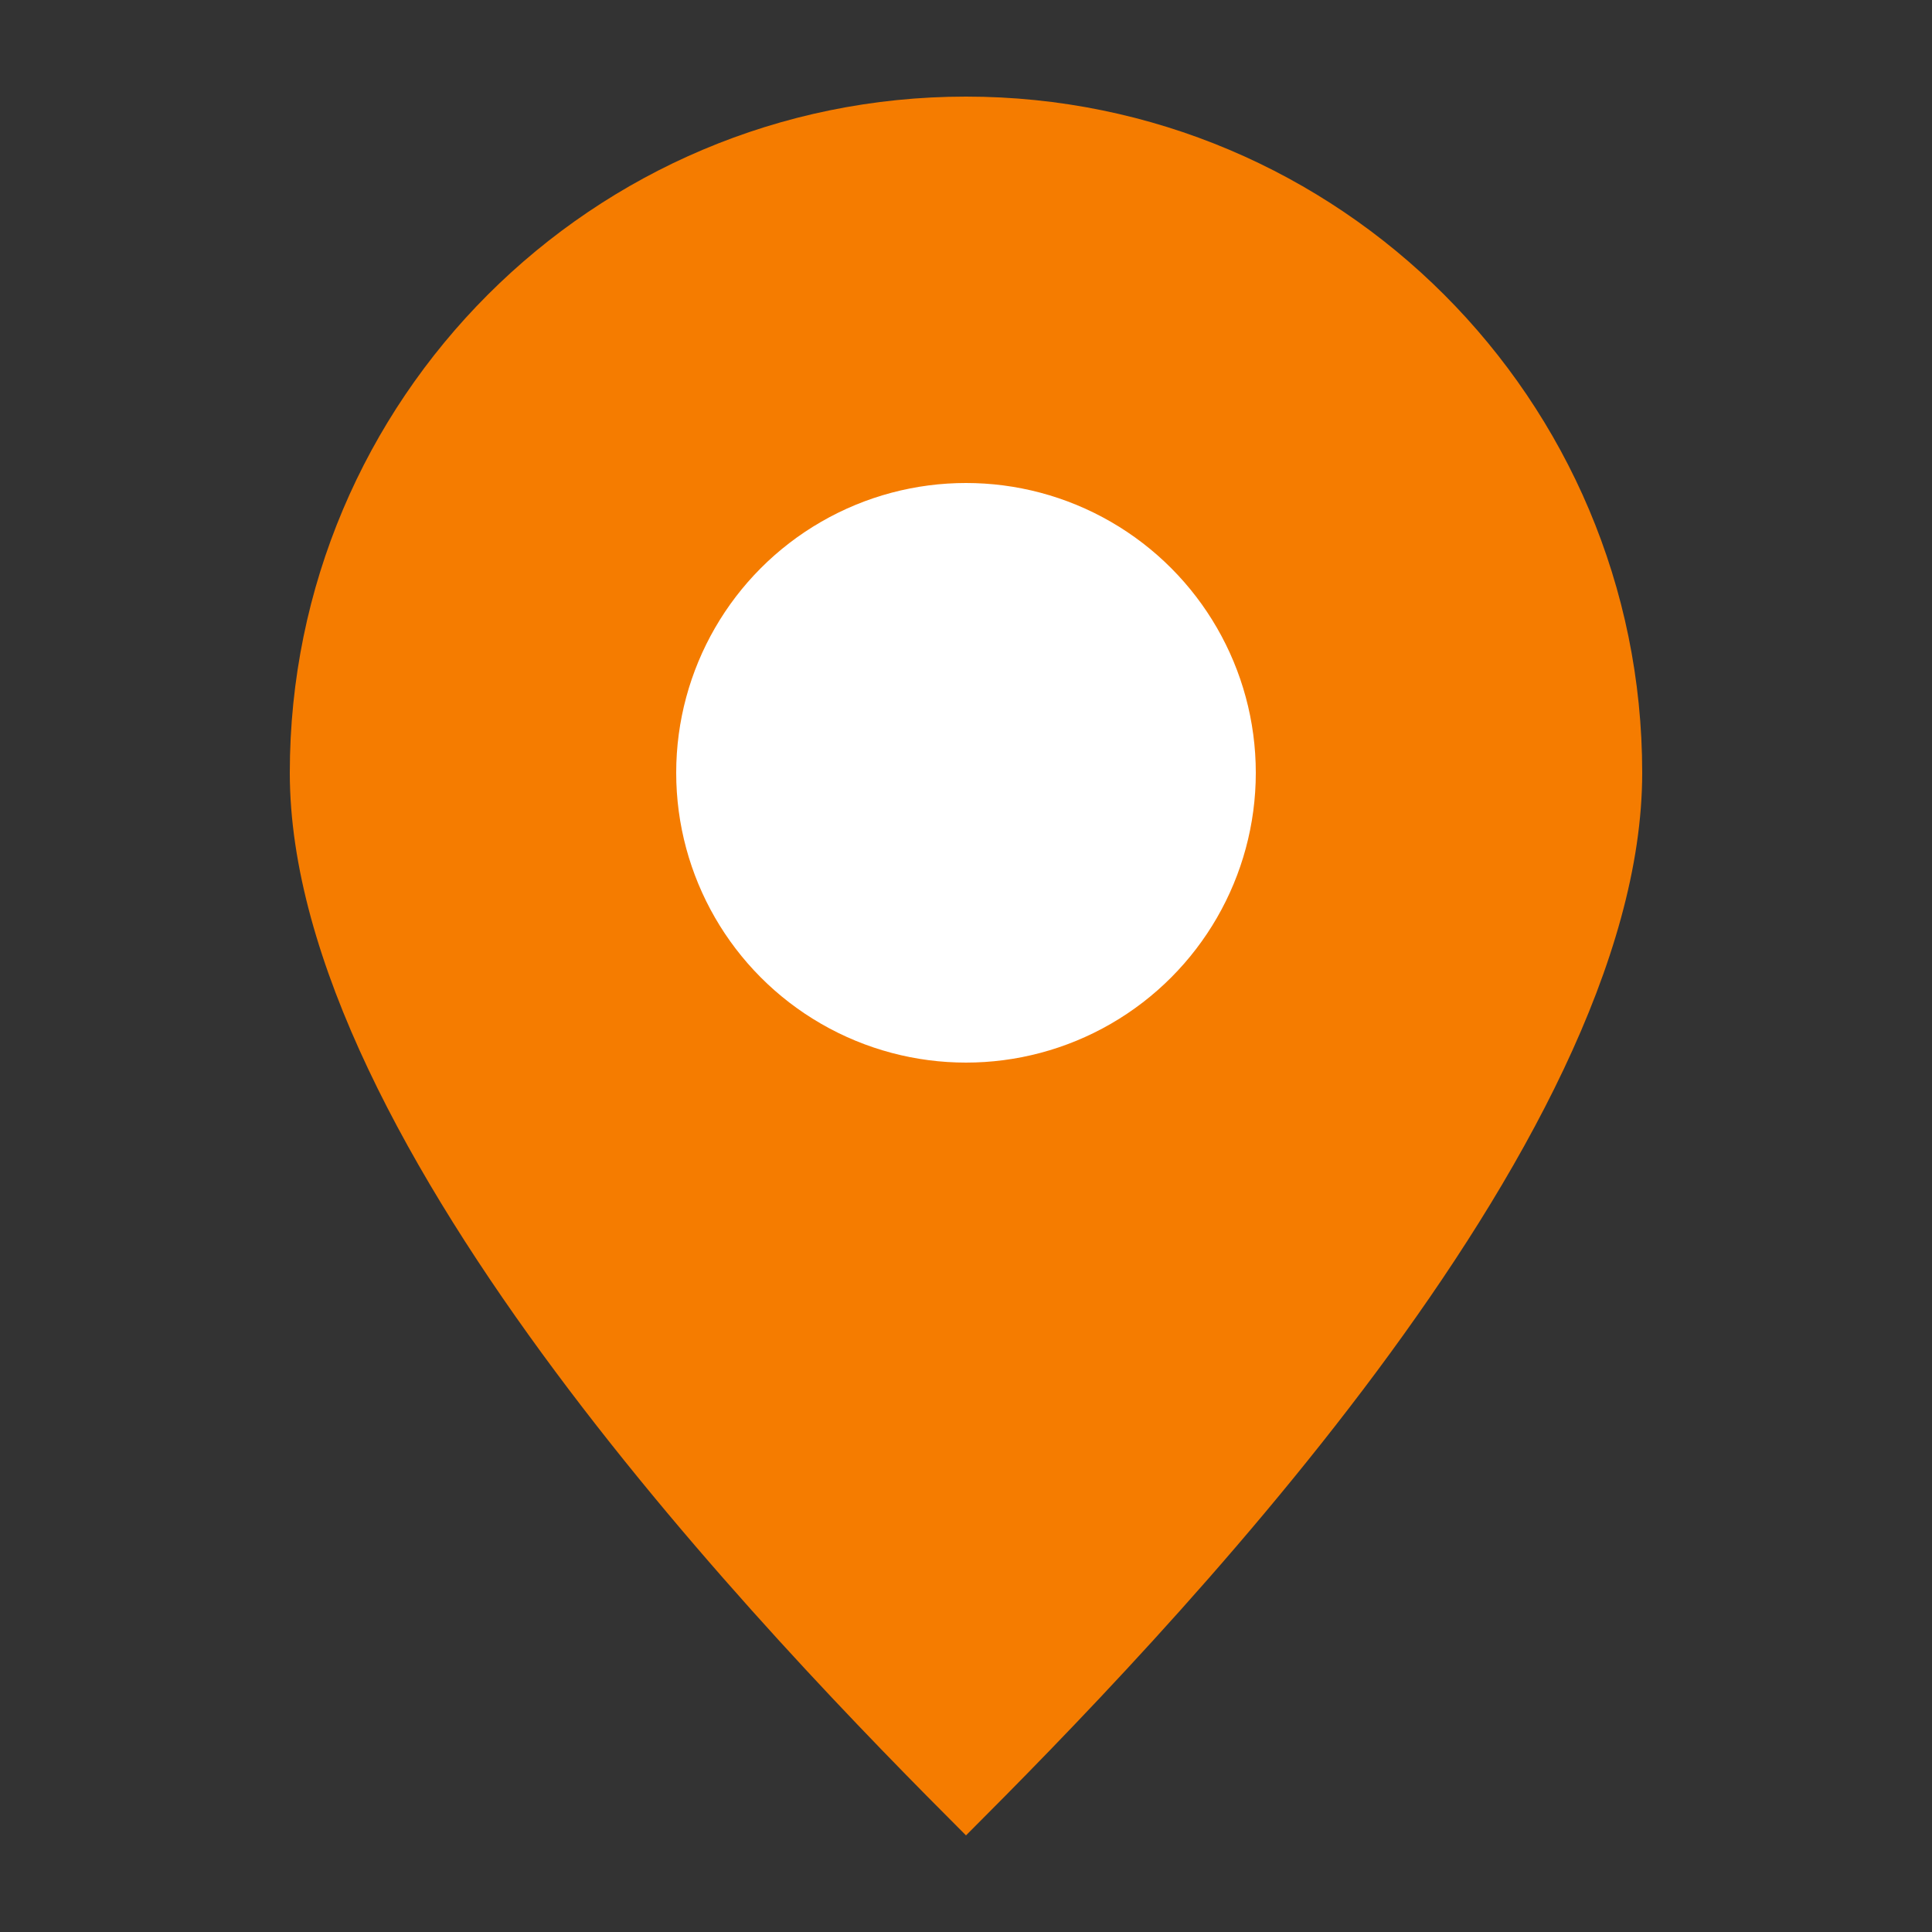
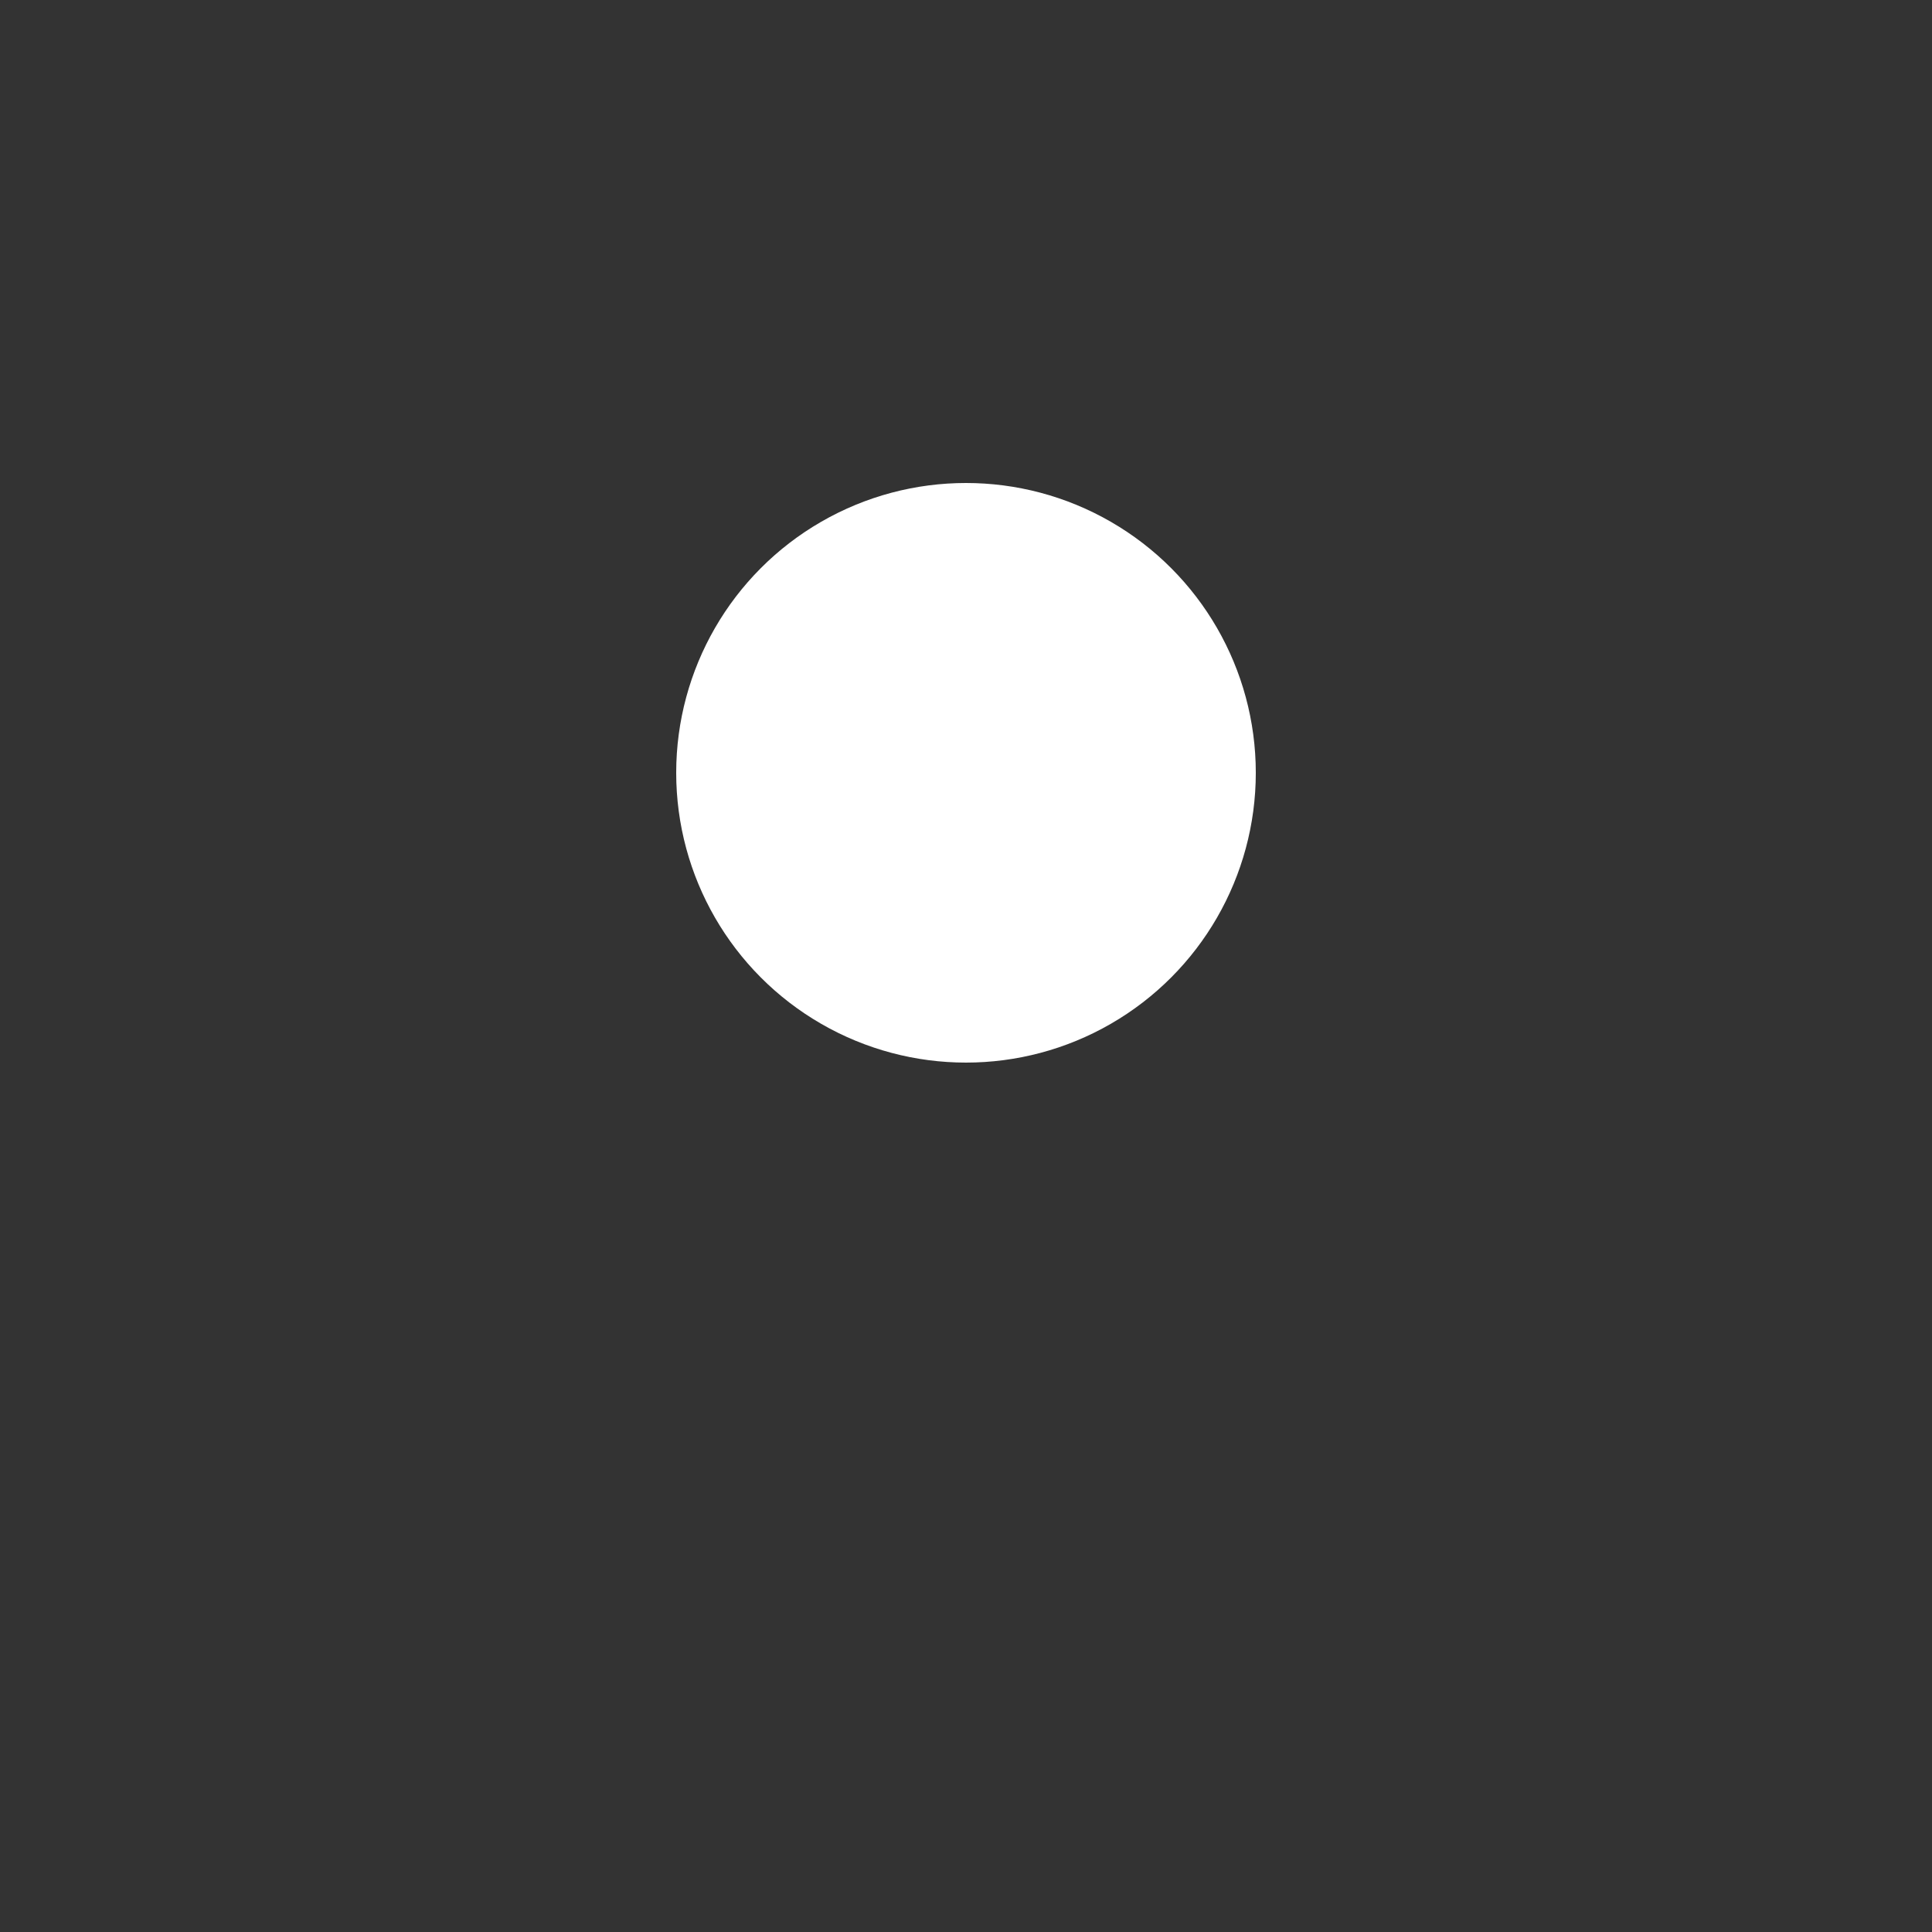
<svg xmlns="http://www.w3.org/2000/svg" width="40" height="40" viewBox="0 0 40 40">
  <rect x="0" y="0" width="40" height="40" fill="#333333" stroke="none" />
-   <path d="M20 2C12.268 2 6 8.268 6 16c0 7.732 10 18 14 22 4-4 14-14.268 14-22 0-7.732-6.268-14-14-14z" fill="#F57C00" />
  <circle cx="20" cy="16" r="6" fill="#FFFFFF" />
</svg>